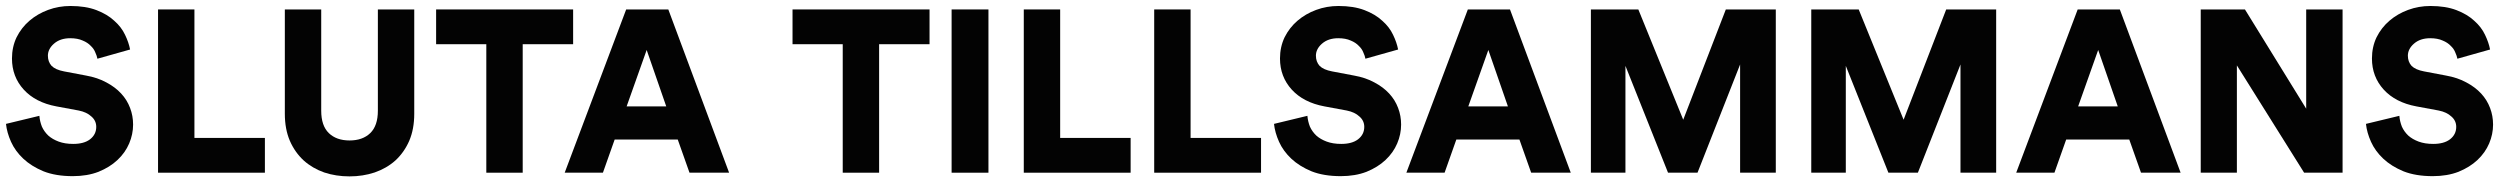
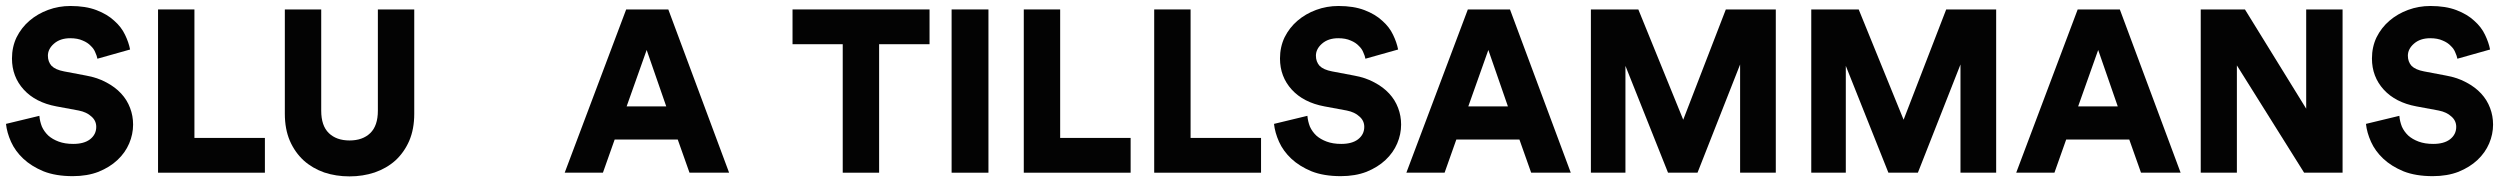
<svg xmlns="http://www.w3.org/2000/svg" width="304" height="22" viewBox="0 0 304 22" fill="none">
  <path d="M11.844 7.14C11.807 6.916 11.723 6.664 11.592 6.384C11.48 6.085 11.293 5.815 11.032 5.572C10.789 5.311 10.463 5.096 10.052 4.928C9.641 4.741 9.137 4.648 8.54 4.648C7.719 4.648 7.056 4.872 6.552 5.32C6.067 5.749 5.824 6.235 5.824 6.776C5.824 7.261 5.973 7.672 6.272 8.008C6.589 8.325 7.093 8.549 7.784 8.68L10.444 9.184C11.396 9.352 12.227 9.632 12.936 10.024C13.645 10.397 14.243 10.845 14.728 11.368C15.213 11.891 15.577 12.479 15.82 13.132C16.063 13.767 16.184 14.439 16.184 15.148C16.184 15.932 16.025 16.697 15.708 17.444C15.391 18.191 14.915 18.863 14.28 19.46C13.664 20.039 12.899 20.515 11.984 20.888C11.069 21.243 10.024 21.42 8.848 21.42C7.467 21.42 6.281 21.224 5.292 20.832C4.303 20.421 3.481 19.908 2.828 19.292C2.175 18.676 1.68 17.995 1.344 17.248C1.008 16.501 0.803 15.773 0.728 15.064L4.788 14.084C4.825 14.532 4.928 14.971 5.096 15.4C5.283 15.811 5.544 16.175 5.88 16.492C6.216 16.791 6.636 17.033 7.14 17.22C7.644 17.407 8.232 17.5 8.904 17.5C9.781 17.5 10.463 17.313 10.948 16.94C11.452 16.548 11.704 16.044 11.704 15.428C11.704 14.924 11.508 14.504 11.116 14.168C10.743 13.813 10.229 13.571 9.576 13.44L6.86 12.936C5.161 12.619 3.836 11.937 2.884 10.892C1.932 9.847 1.456 8.587 1.456 7.112C1.456 6.179 1.643 5.32 2.016 4.536C2.408 3.752 2.931 3.08 3.584 2.52C4.237 1.96 4.993 1.521 5.852 1.204C6.711 0.887 7.616 0.728 8.568 0.728C9.8 0.728 10.855 0.896 11.732 1.232C12.609 1.568 13.328 1.997 13.888 2.52C14.467 3.024 14.905 3.593 15.204 4.228C15.503 4.844 15.708 5.441 15.82 6.02L11.844 7.14Z" fill="#030303" />
  <path d="M19.218 21V1.148H23.642V16.772H32.211V21H19.218Z" fill="#030303" />
  <path d="M42.505 21.448C41.403 21.448 40.377 21.289 39.425 20.972C38.472 20.636 37.642 20.151 36.932 19.516C36.223 18.863 35.663 18.069 35.252 17.136C34.842 16.184 34.636 15.083 34.636 13.832V1.148H39.06V13.468C39.06 14.681 39.368 15.587 39.984 16.184C40.6 16.781 41.441 17.08 42.505 17.08C43.569 17.08 44.408 16.781 45.025 16.184C45.641 15.587 45.949 14.681 45.949 13.468V1.148H50.373V13.832C50.373 15.083 50.167 16.184 49.757 17.136C49.346 18.069 48.786 18.863 48.077 19.516C47.367 20.151 46.527 20.636 45.556 20.972C44.605 21.289 43.587 21.448 42.505 21.448Z" fill="#030303" />
-   <path d="M63.56 5.376V21H59.136V5.376H53.032V1.148H69.692V5.376H63.56Z" fill="#030303" />
  <path d="M82.415 16.968H74.743L73.315 21H68.667L76.143 1.148H81.267L88.659 21H83.843L82.415 16.968ZM76.199 12.936H81.015L78.635 6.076L76.199 12.936Z" fill="#030303" />
  <path d="M106.9 5.376V21H102.476V5.376H96.372V1.148H113.032V5.376H106.9Z" fill="#030303" />
  <path d="M115.715 21V1.148H120.195V21H115.715Z" fill="#030303" />
  <path d="M124.492 21V1.148H128.916V16.772H137.484V21H124.492Z" fill="#030303" />
  <path d="M140.351 21V1.148H144.775V16.772H153.343V21H140.351Z" fill="#030303" />
  <path d="M166.035 7.14C165.998 6.916 165.914 6.664 165.783 6.384C165.671 6.085 165.485 5.815 165.223 5.572C164.981 5.311 164.654 5.096 164.243 4.928C163.833 4.741 163.329 4.648 162.731 4.648C161.91 4.648 161.247 4.872 160.743 5.32C160.258 5.749 160.015 6.235 160.015 6.776C160.015 7.261 160.165 7.672 160.463 8.008C160.781 8.325 161.285 8.549 161.975 8.68L164.635 9.184C165.587 9.352 166.418 9.632 167.127 10.024C167.837 10.397 168.434 10.845 168.919 11.368C169.405 11.891 169.769 12.479 170.011 13.132C170.254 13.767 170.375 14.439 170.375 15.148C170.375 15.932 170.217 16.697 169.899 17.444C169.582 18.191 169.106 18.863 168.471 19.46C167.855 20.039 167.09 20.515 166.175 20.888C165.261 21.243 164.215 21.42 163.039 21.42C161.658 21.42 160.473 21.224 159.483 20.832C158.494 20.421 157.673 19.908 157.019 19.292C156.366 18.676 155.871 17.995 155.535 17.248C155.199 16.501 154.994 15.773 154.919 15.064L158.979 14.084C159.017 14.532 159.119 14.971 159.287 15.4C159.474 15.811 159.735 16.175 160.071 16.492C160.407 16.791 160.827 17.033 161.331 17.22C161.835 17.407 162.423 17.5 163.095 17.5C163.973 17.5 164.654 17.313 165.139 16.94C165.643 16.548 165.895 16.044 165.895 15.428C165.895 14.924 165.699 14.504 165.307 14.168C164.934 13.813 164.421 13.571 163.767 13.44L161.051 12.936C159.353 12.619 158.027 11.937 157.075 10.892C156.123 9.847 155.647 8.587 155.647 7.112C155.647 6.179 155.834 5.32 156.207 4.536C156.599 3.752 157.122 3.08 157.775 2.52C158.429 1.96 159.185 1.521 160.043 1.204C160.902 0.887 161.807 0.728 162.759 0.728C163.991 0.728 165.046 0.896 165.923 1.232C166.801 1.568 167.519 1.997 168.079 2.52C168.658 3.024 169.097 3.593 169.395 4.228C169.694 4.844 169.899 5.441 170.011 6.02L166.035 7.14Z" fill="#030303" />
  <path d="M184.762 16.968H177.09L175.662 21H171.014L178.49 1.148H183.614L191.006 21H186.19L184.762 16.968ZM178.546 12.936H183.362L180.982 6.076L178.546 12.936Z" fill="#030303" />
  <path d="M211.597 21V7.84L206.417 21H202.833L197.653 8.008V21H193.453V1.148H199.221L204.681 14.56L209.861 1.148H215.937V21H211.597Z" fill="#030303" />
  <path d="M238.394 21V7.84L233.214 21H229.63L224.45 8.008V21H220.25V1.148H226.018L231.478 14.56L236.658 1.148H242.734V21H238.394Z" fill="#030303" />
  <path d="M258.919 16.968H251.247L249.819 21H245.171L252.647 1.148H257.771L265.163 21H260.347L258.919 16.968ZM252.703 12.936H257.519L255.139 6.076L252.703 12.936Z" fill="#030303" />
  <path d="M280.181 21L272.005 7.952V21H267.609V1.148H272.985L280.433 13.216V1.148H284.857V21H280.181Z" fill="#030303" />
  <path d="M298.817 7.14C298.779 6.916 298.695 6.664 298.565 6.384C298.453 6.085 298.266 5.815 298.005 5.572C297.762 5.311 297.435 5.096 297.025 4.928C296.614 4.741 296.11 4.648 295.513 4.648C294.691 4.648 294.029 4.872 293.525 5.32C293.039 5.749 292.797 6.235 292.797 6.776C292.797 7.261 292.946 7.672 293.245 8.008C293.562 8.325 294.066 8.549 294.757 8.68L297.417 9.184C298.369 9.352 299.199 9.632 299.909 10.024C300.618 10.397 301.215 10.845 301.701 11.368C302.186 11.891 302.55 12.479 302.793 13.132C303.035 13.767 303.157 14.439 303.157 15.148C303.157 15.932 302.998 16.697 302.681 17.444C302.363 18.191 301.887 18.863 301.253 19.46C300.637 20.039 299.871 20.515 298.957 20.888C298.042 21.243 296.997 21.42 295.821 21.42C294.439 21.42 293.254 21.224 292.265 20.832C291.275 20.421 290.454 19.908 289.801 19.292C289.147 18.676 288.653 17.995 288.317 17.248C287.981 16.501 287.775 15.773 287.701 15.064L291.761 14.084C291.798 14.532 291.901 14.971 292.069 15.4C292.255 15.811 292.517 16.175 292.853 16.492C293.189 16.791 293.609 17.033 294.113 17.22C294.617 17.407 295.205 17.5 295.877 17.5C296.754 17.5 297.435 17.313 297.921 16.94C298.425 16.548 298.677 16.044 298.677 15.428C298.677 14.924 298.481 14.504 298.089 14.168C297.715 13.813 297.202 13.571 296.549 13.44L293.833 12.936C292.134 12.619 290.809 11.937 289.857 10.892C288.905 9.847 288.429 8.587 288.429 7.112C288.429 6.179 288.615 5.32 288.989 4.536C289.381 3.752 289.903 3.08 290.557 2.52C291.21 1.96 291.966 1.521 292.825 1.204C293.683 0.887 294.589 0.728 295.541 0.728C296.773 0.728 297.827 0.896 298.705 1.232C299.582 1.568 300.301 1.997 300.861 2.52C301.439 3.024 301.878 3.593 302.177 4.228C302.475 4.844 302.681 5.441 302.793 6.02L298.817 7.14Z" fill="#030303" />
</svg>